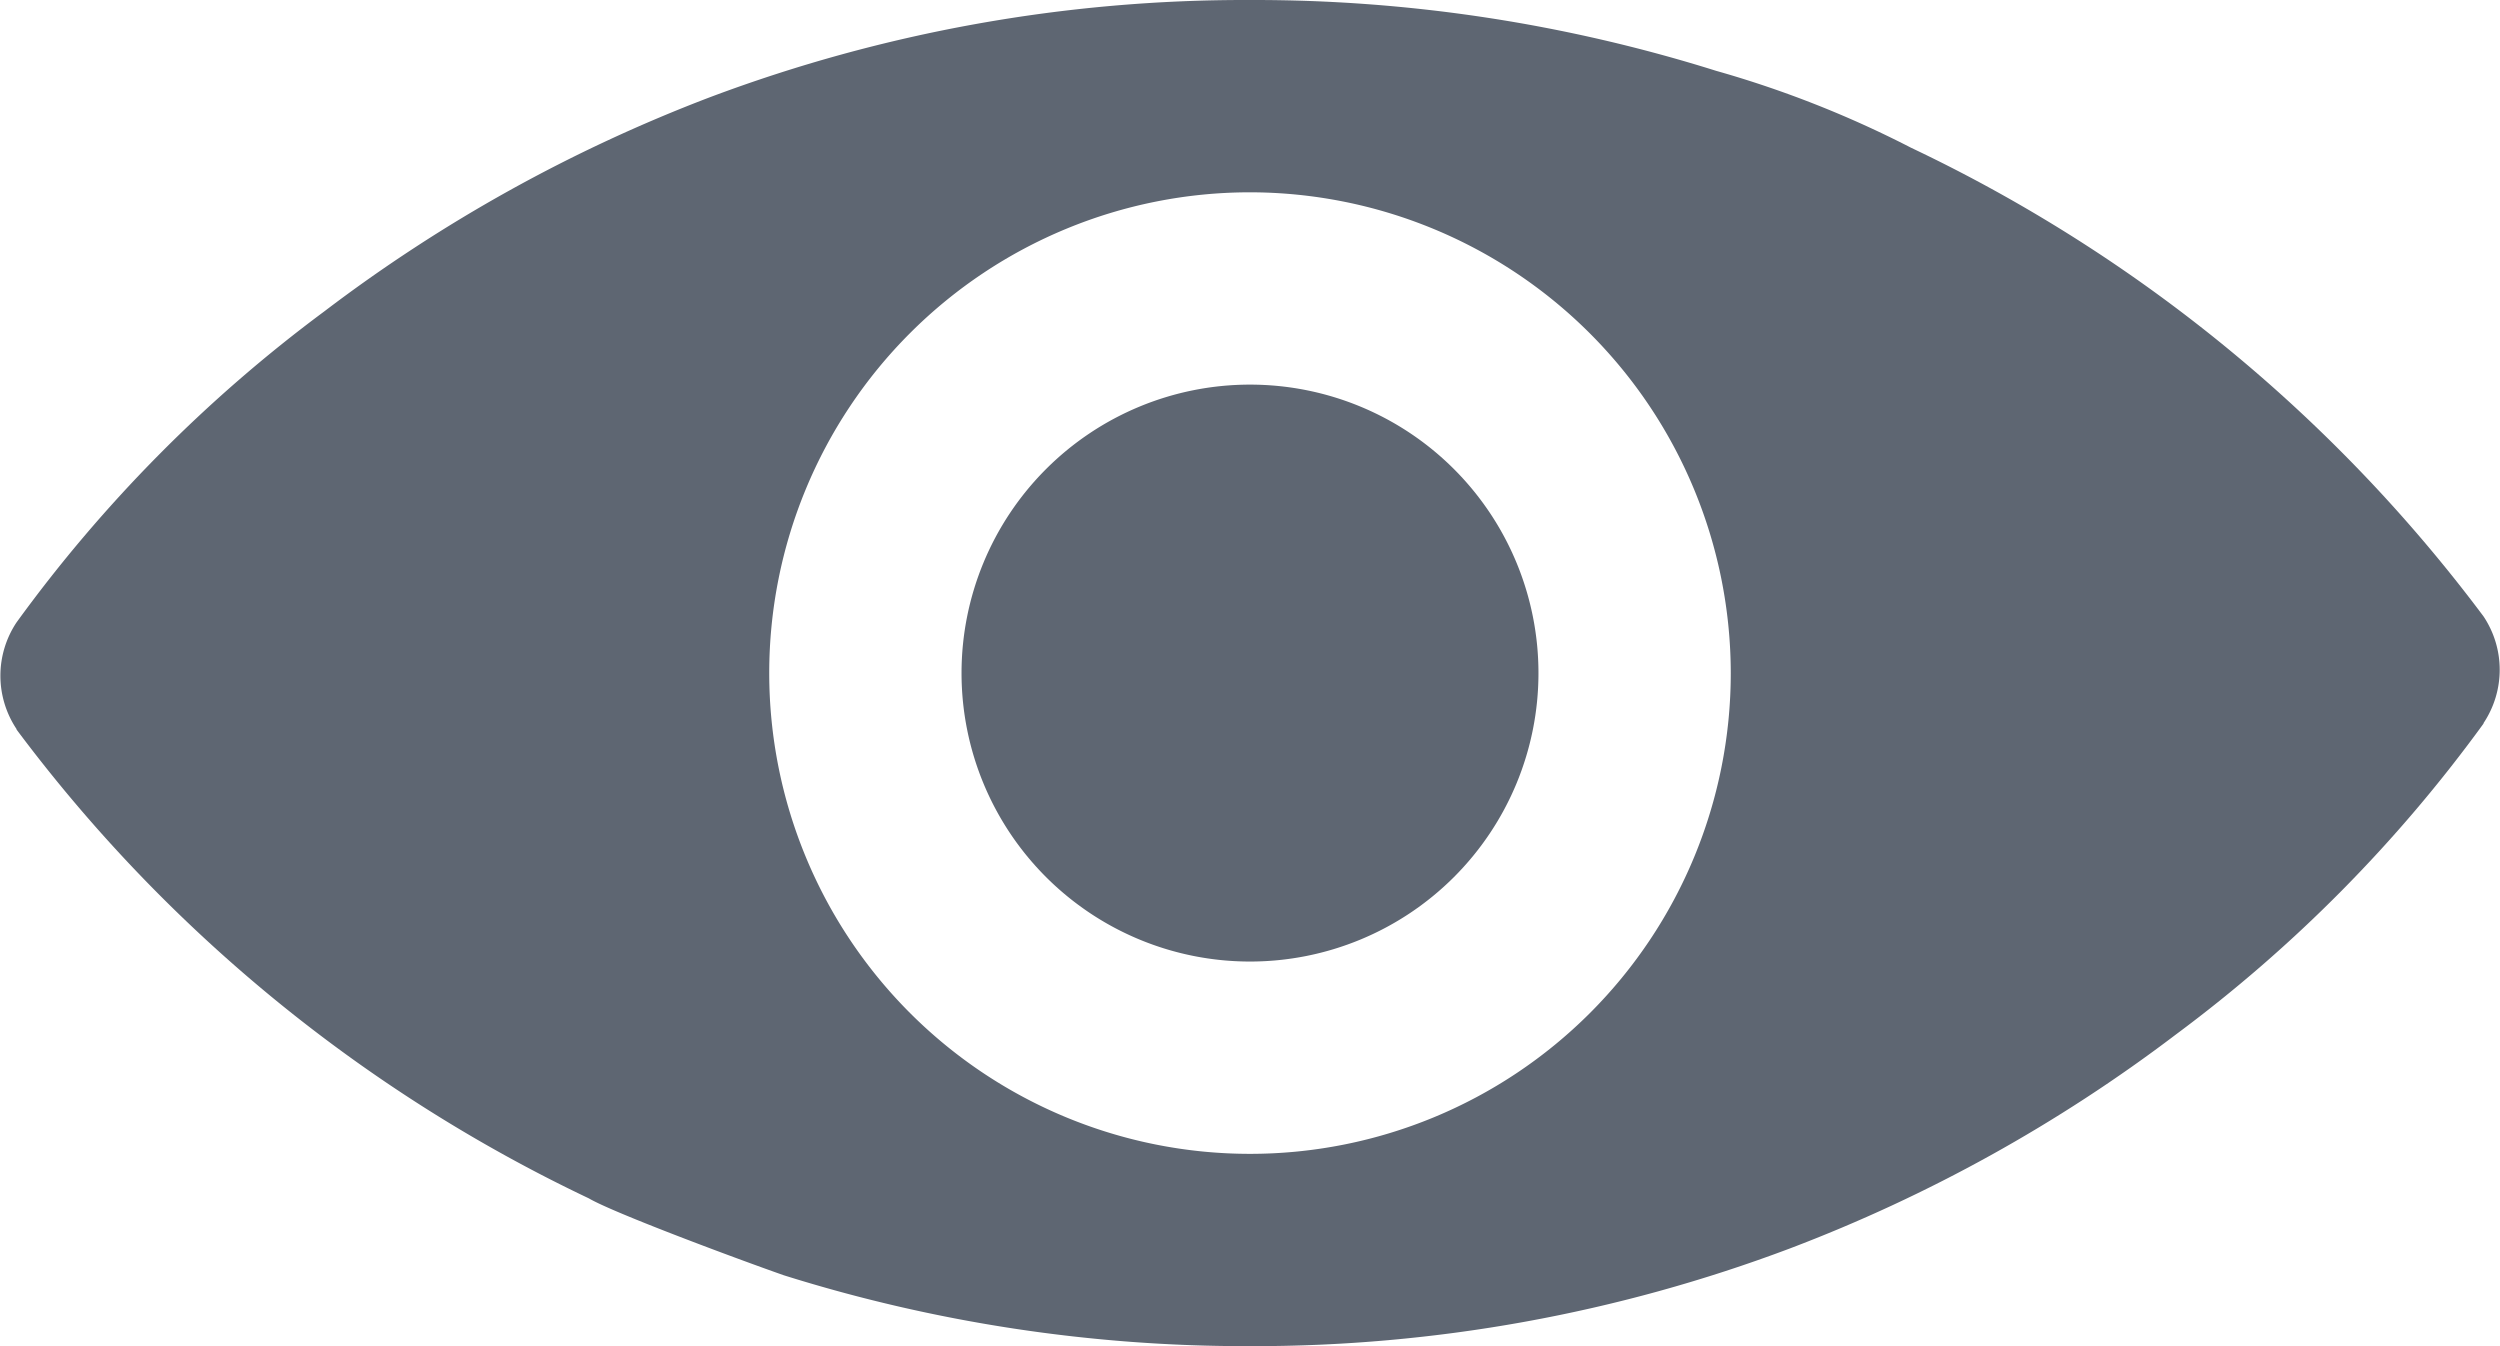
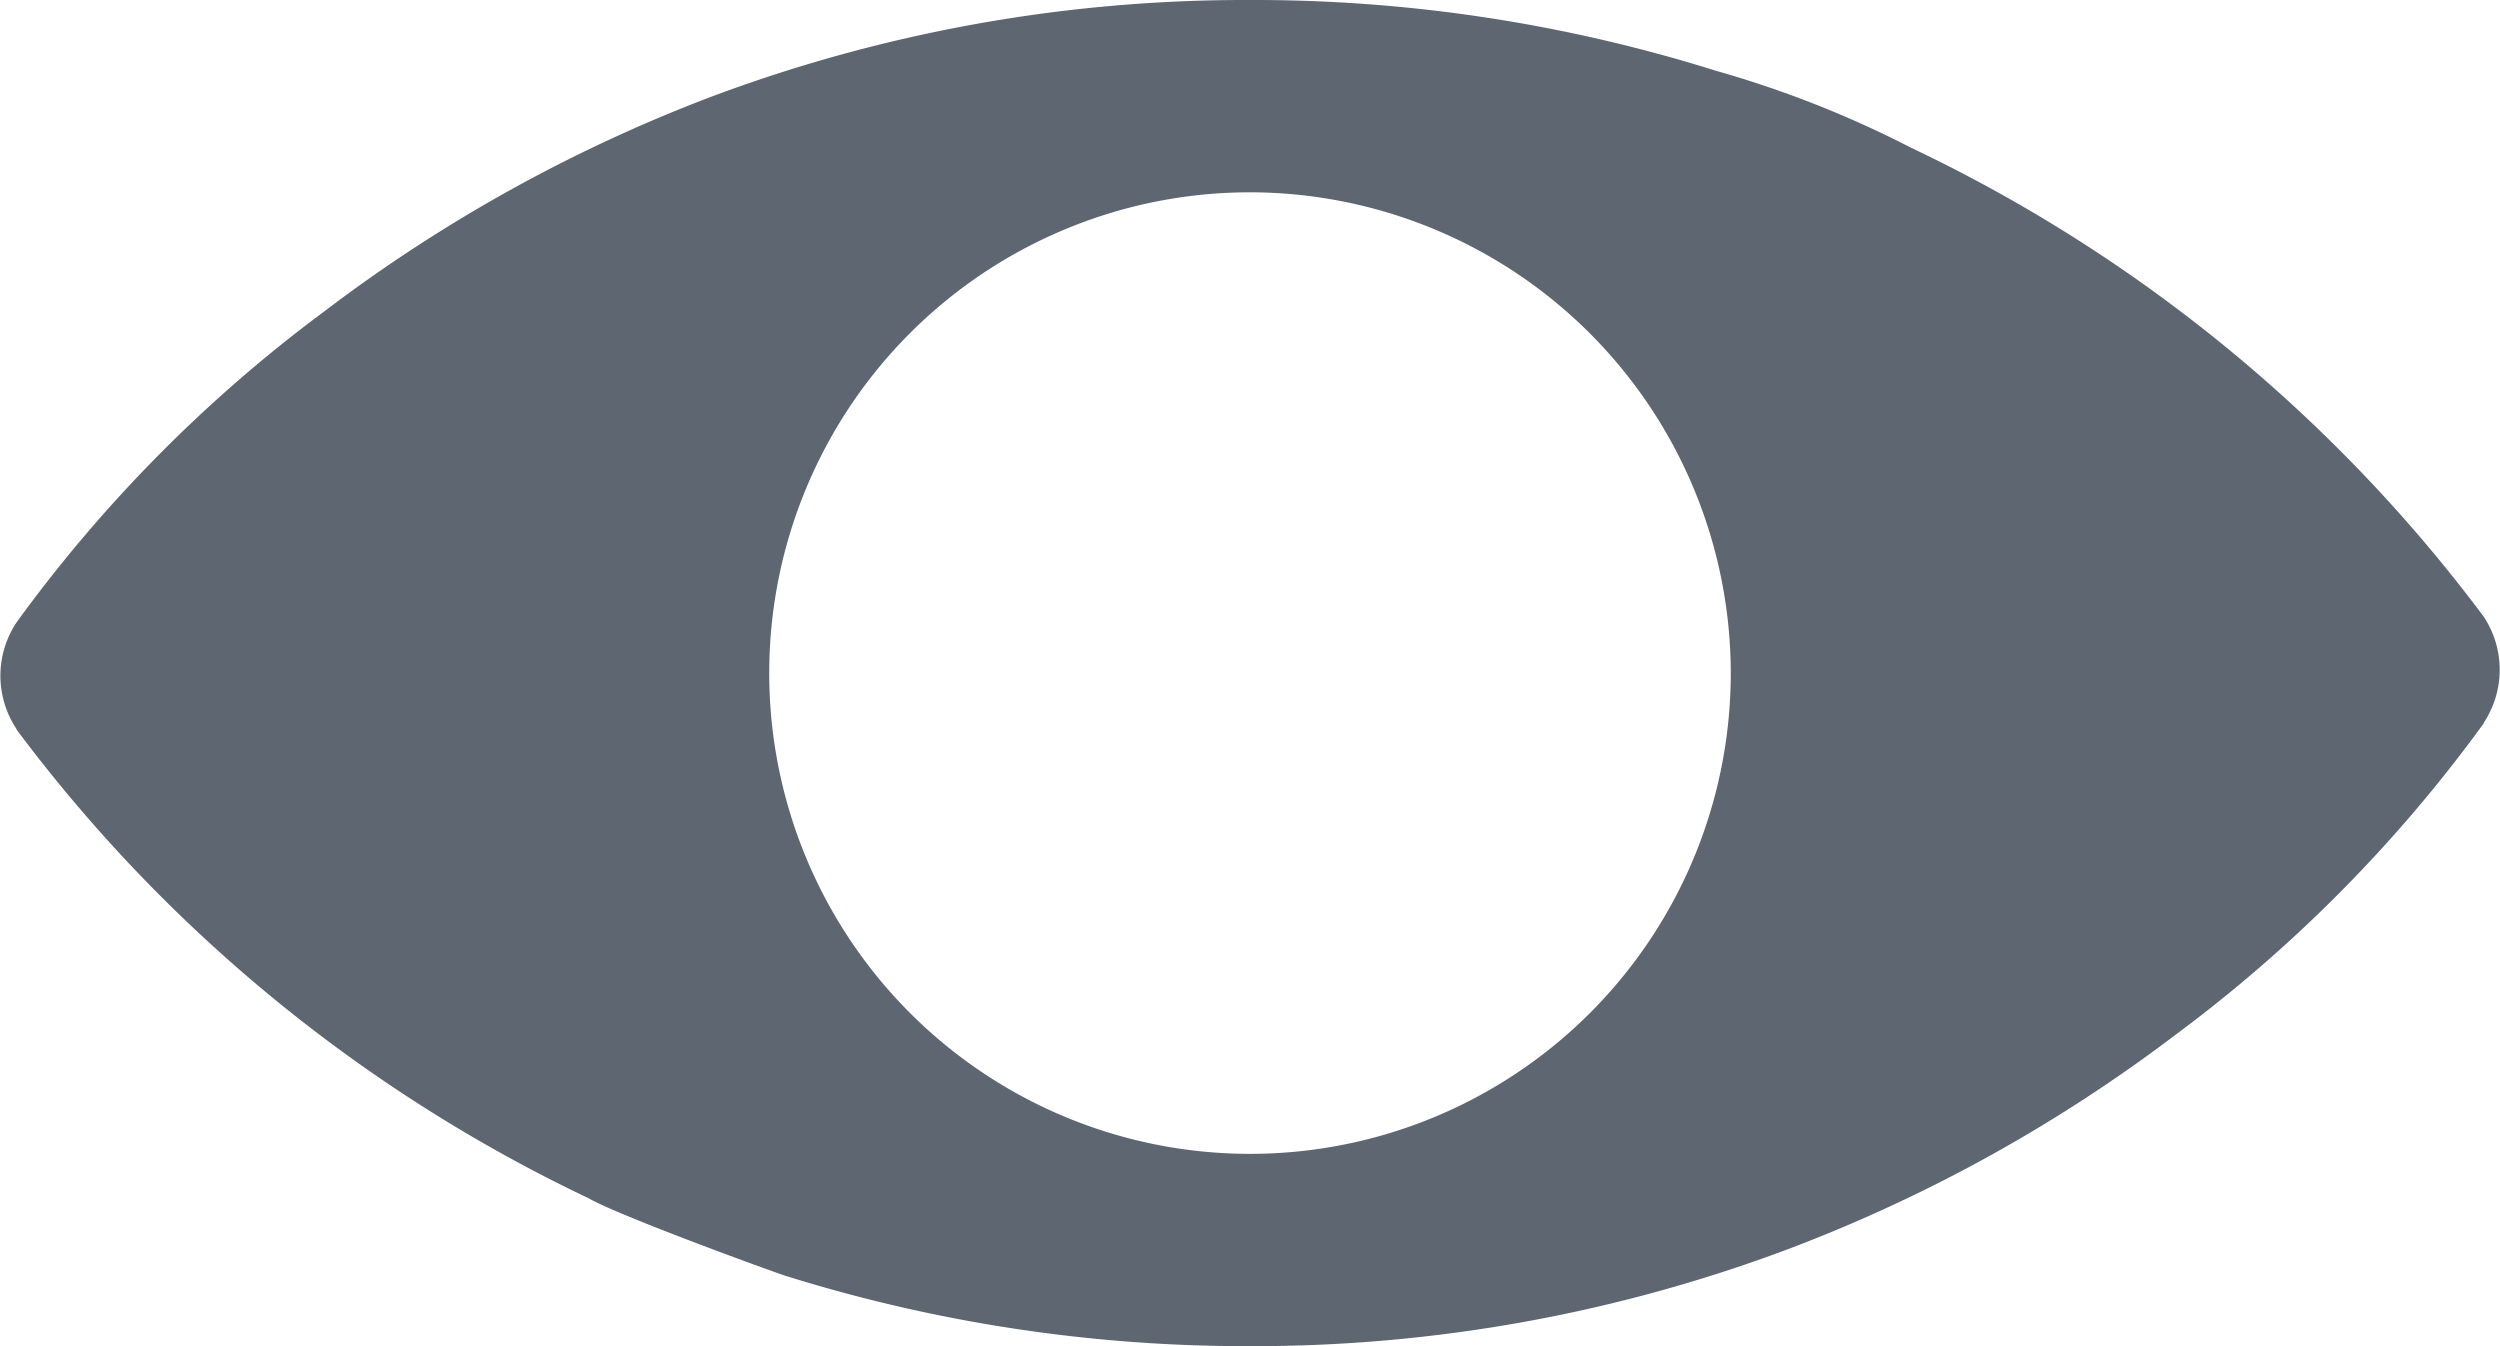
<svg xmlns="http://www.w3.org/2000/svg" width="26" height="14" viewBox="0 0 26 14">
  <g id="Group_677" data-name="Group 677" transform="translate(-11287 -16297)">
    <path id="Subtraction_13" data-name="Subtraction 13" d="M13,14a16.046,16.046,0,0,1-4.848-.737c-.49-.172-1.769-.648-2.028-.8A15.982,15.982,0,0,1,.172,7.587l0-.005a1,1,0,0,1,0-1.109l0,0a14.969,14.969,0,0,1,3.2-3.234A16.065,16.065,0,0,1,7.384,1.011,15.82,15.82,0,0,1,13,0a16.049,16.049,0,0,1,4.849.737,10.937,10.937,0,0,1,2.027.8,15.981,15.981,0,0,1,5.953,4.874l0,0a1,1,0,0,1,0,1.109l0,.005a14.986,14.986,0,0,1-3.2,3.234,16.065,16.065,0,0,1-4.009,2.223A15.823,15.823,0,0,1,13,14ZM13,2a5,5,0,1,0,5,5A5.006,5.006,0,0,0,13,2Z" transform="translate(11287 16297)" fill="#5e6672" />
-     <path id="Union_3" data-name="Union 3" d="M5,2A3,3,0,1,1,2,5,3,3,0,0,1,5,2Z" transform="translate(11295 16299)" fill="#5e6672" />
  </g>
</svg>